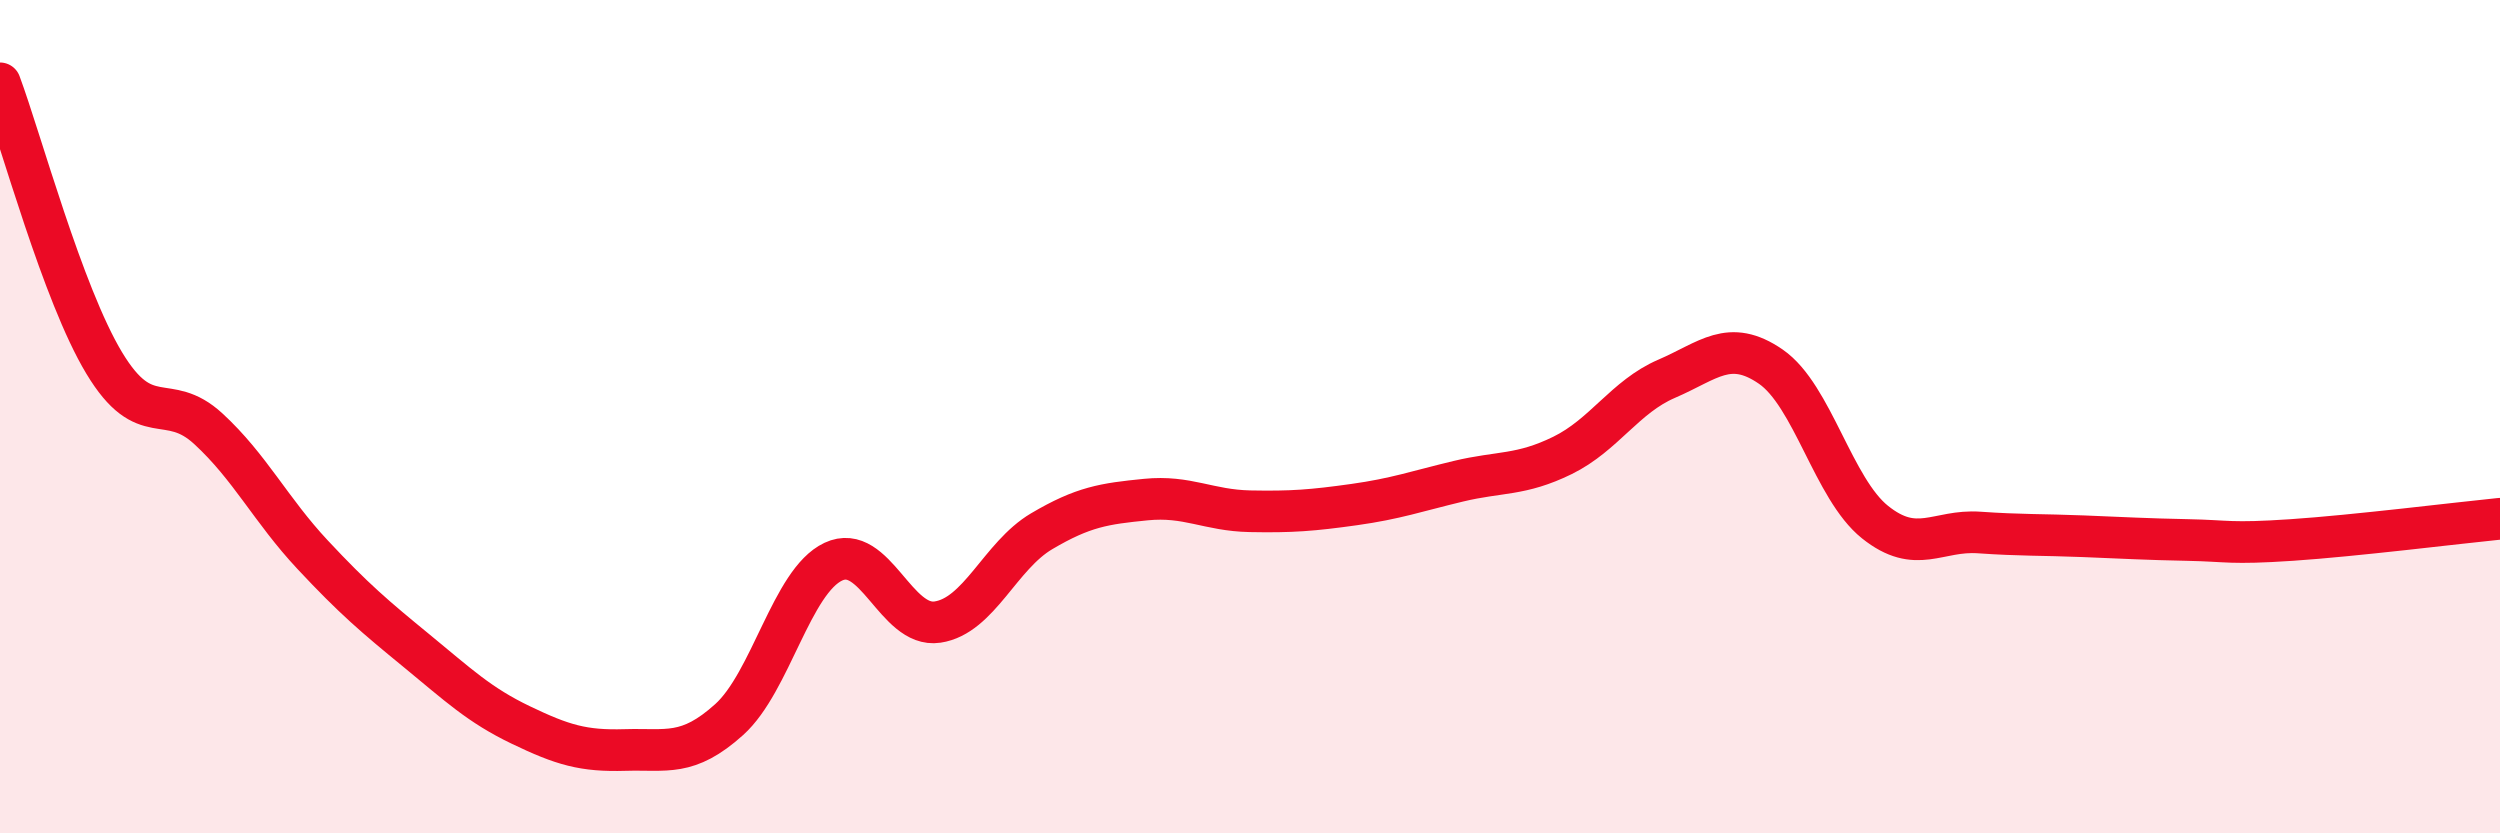
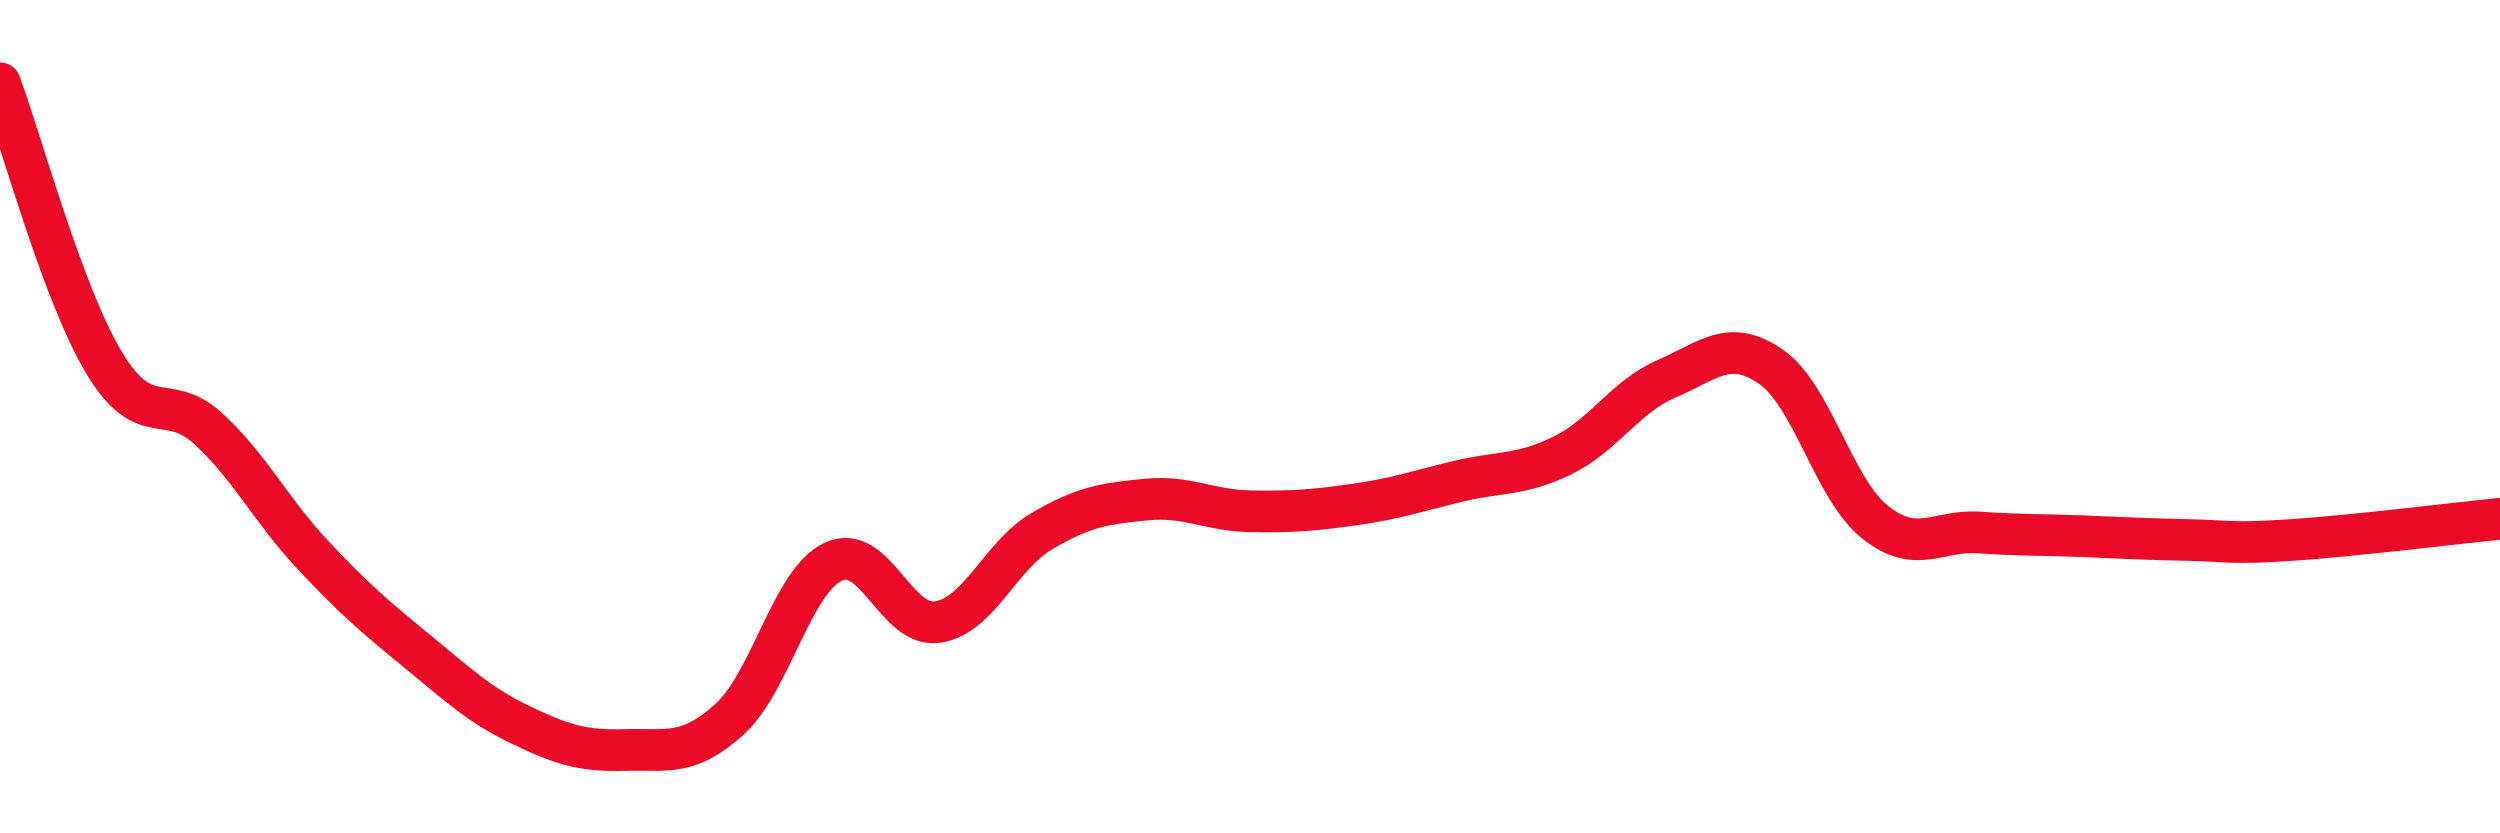
<svg xmlns="http://www.w3.org/2000/svg" width="60" height="20" viewBox="0 0 60 20">
-   <path d="M 0,2 C 0.5,3.34 1.5,7.05 2.5,8.71 C 3.5,10.37 4,9.37 5,10.29 C 6,11.21 6.5,12.24 7.5,13.31 C 8.5,14.38 9,14.8 10,15.62 C 11,16.44 11.5,16.92 12.5,17.4 C 13.5,17.88 14,18.03 15,18 C 16,17.97 16.5,18.17 17.5,17.27 C 18.5,16.37 19,13.95 20,13.48 C 21,13.01 21.5,15.08 22.5,14.93 C 23.5,14.78 24,13.34 25,12.75 C 26,12.16 26.5,12.09 27.5,11.99 C 28.5,11.89 29,12.25 30,12.27 C 31,12.29 31.5,12.25 32.5,12.11 C 33.5,11.97 34,11.79 35,11.55 C 36,11.31 36.5,11.42 37.5,10.93 C 38.5,10.44 39,9.52 40,9.09 C 41,8.66 41.5,8.11 42.5,8.8 C 43.5,9.49 44,11.73 45,12.53 C 46,13.33 46.5,12.71 47.5,12.78 C 48.5,12.85 49,12.83 50,12.87 C 51,12.91 51.5,12.94 52.5,12.96 C 53.5,12.98 53.5,13.06 55,12.96 C 56.5,12.86 59,12.55 60,12.45L60 20L0 20Z" fill="#EB0A25" opacity="0.1" stroke-linecap="round" stroke-linejoin="round" />
  <path d="M 0,2 C 0.5,3.34 1.5,7.05 2.5,8.71 C 3.5,10.37 4,9.37 5,10.29 C 6,11.21 6.5,12.24 7.5,13.31 C 8.5,14.38 9,14.8 10,15.62 C 11,16.44 11.5,16.92 12.5,17.4 C 13.5,17.88 14,18.03 15,18 C 16,17.97 16.5,18.17 17.5,17.27 C 18.5,16.37 19,13.95 20,13.48 C 21,13.01 21.5,15.08 22.5,14.93 C 23.5,14.78 24,13.34 25,12.75 C 26,12.16 26.5,12.09 27.5,11.99 C 28.5,11.89 29,12.25 30,12.27 C 31,12.29 31.5,12.25 32.5,12.11 C 33.5,11.97 34,11.79 35,11.55 C 36,11.31 36.5,11.42 37.5,10.93 C 38.5,10.44 39,9.52 40,9.09 C 41,8.66 41.5,8.11 42.5,8.8 C 43.5,9.49 44,11.73 45,12.53 C 46,13.33 46.5,12.71 47.5,12.78 C 48.5,12.85 49,12.83 50,12.87 C 51,12.91 51.5,12.94 52.5,12.96 C 53.5,12.98 53.5,13.06 55,12.96 C 56.5,12.86 59,12.55 60,12.45" stroke="#EB0A25" stroke-width="1" fill="none" stroke-linecap="round" stroke-linejoin="round" />
</svg>